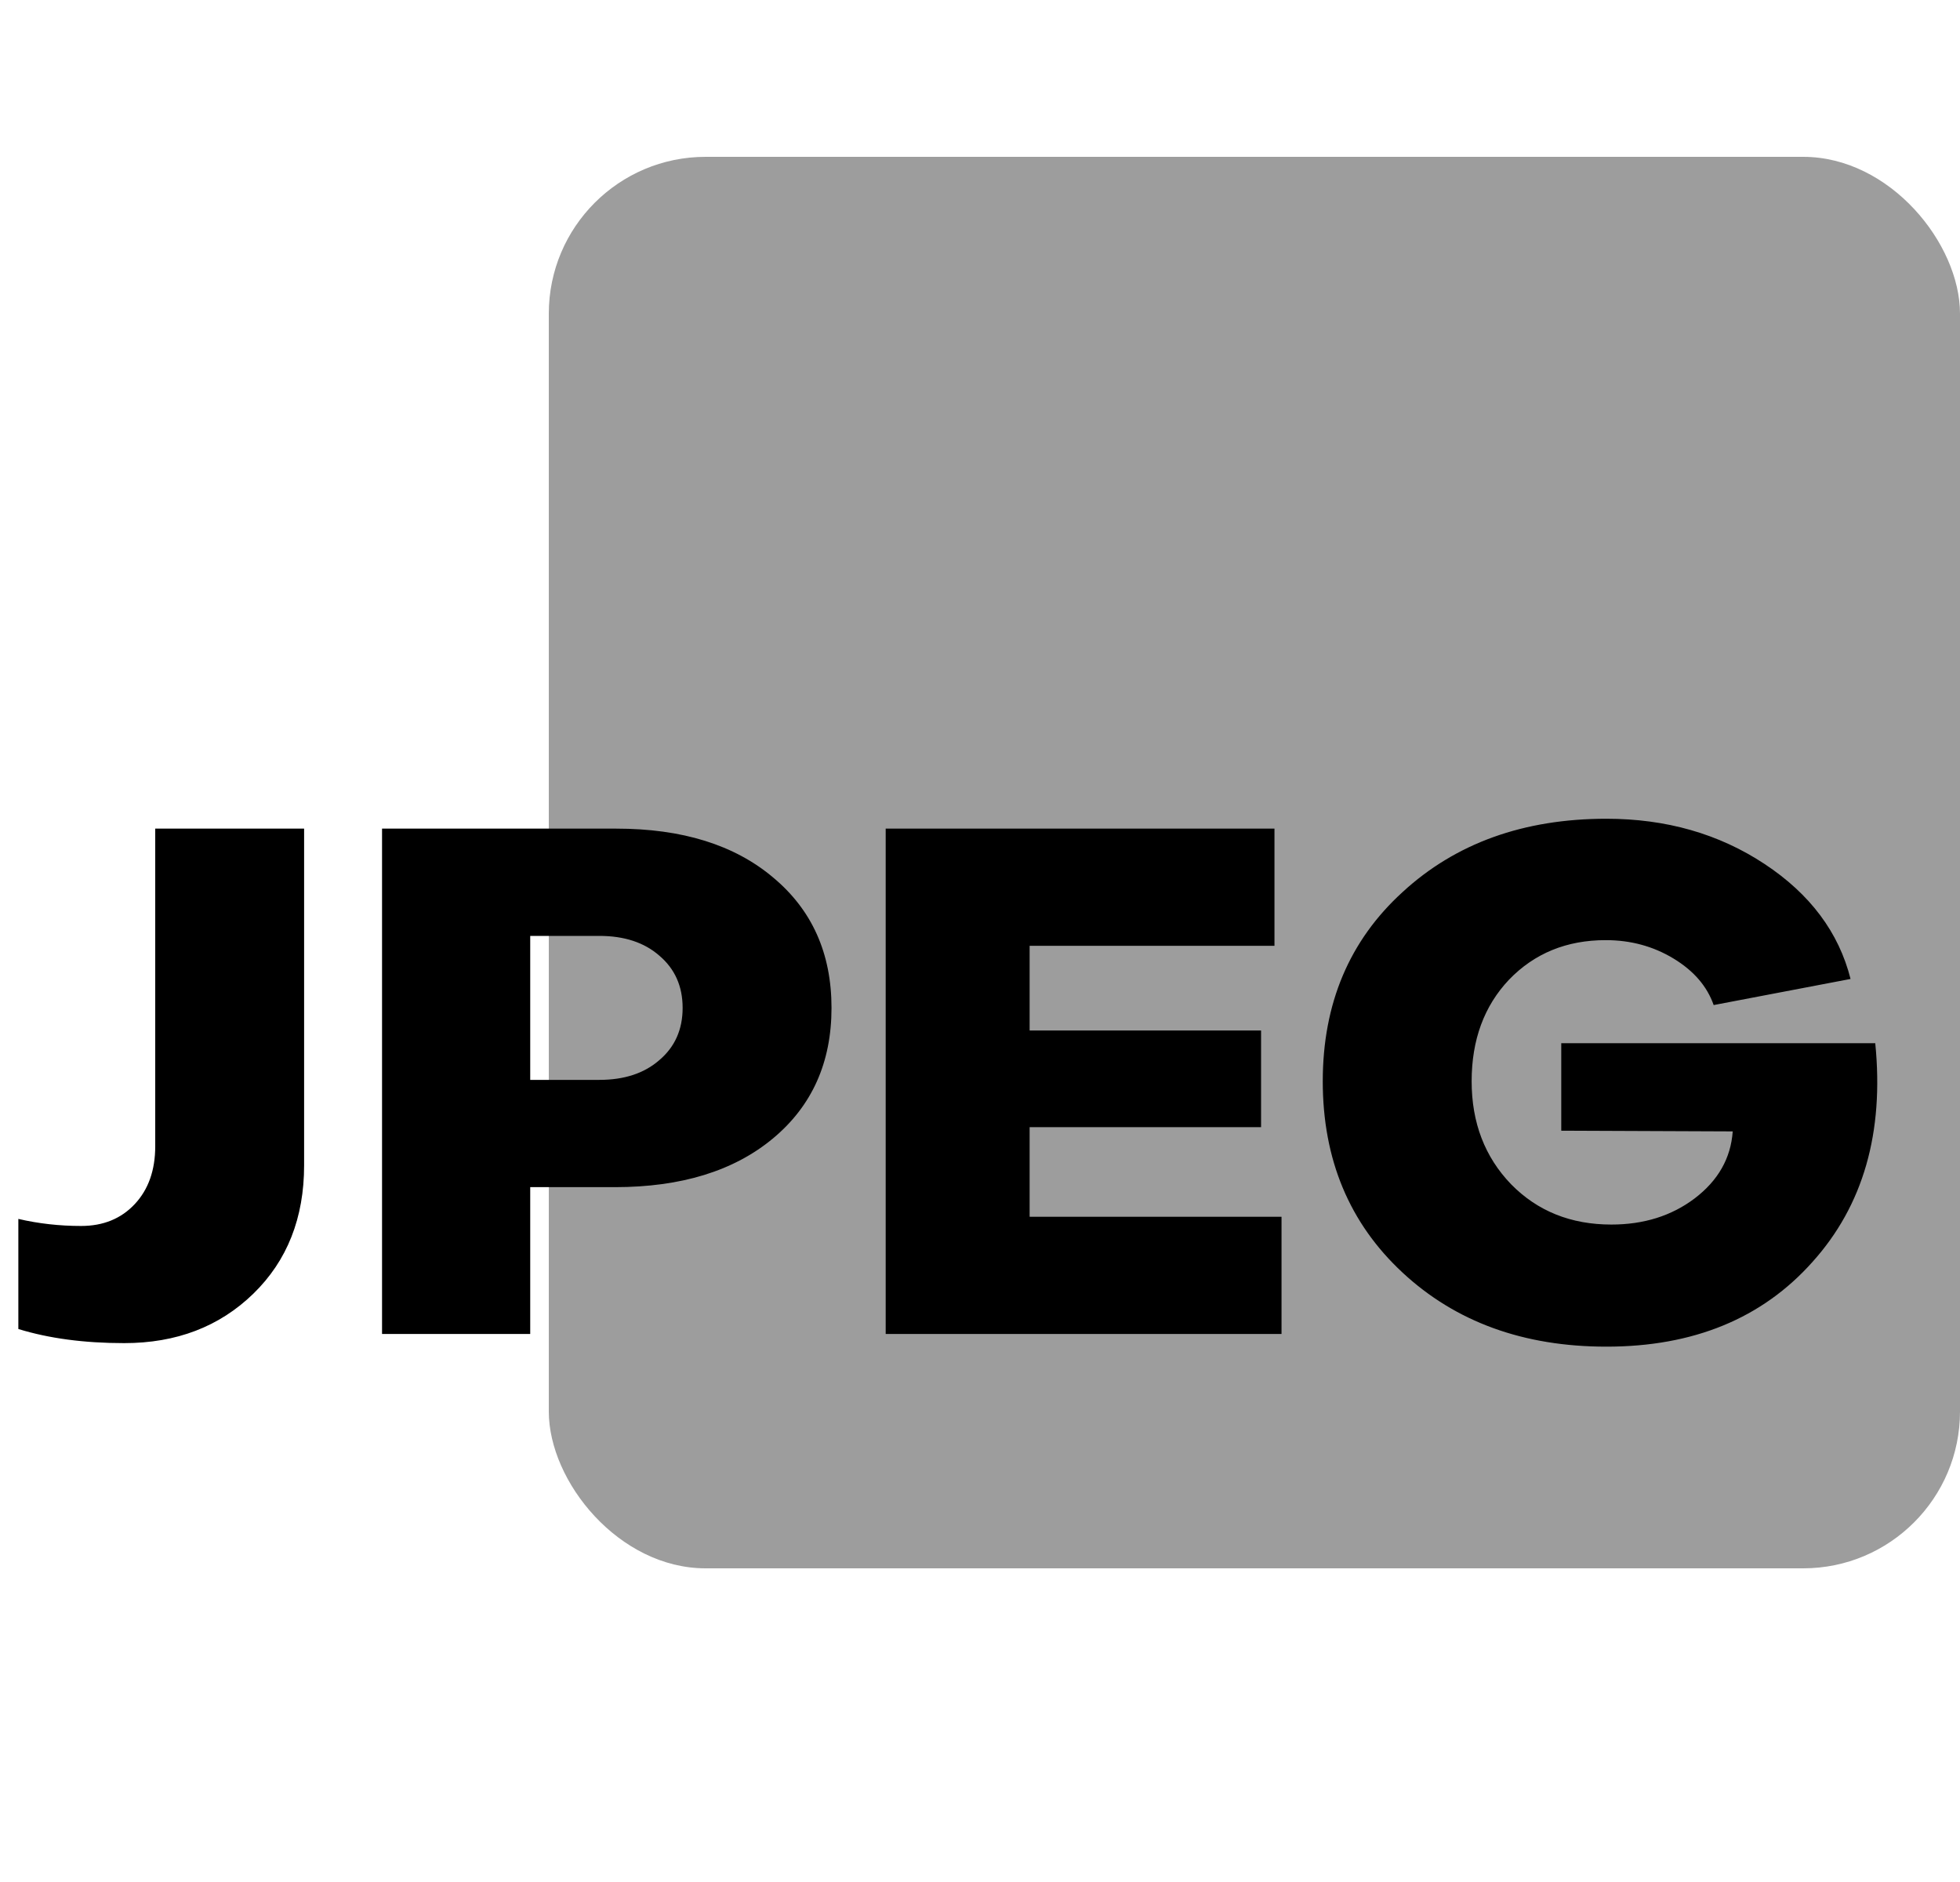
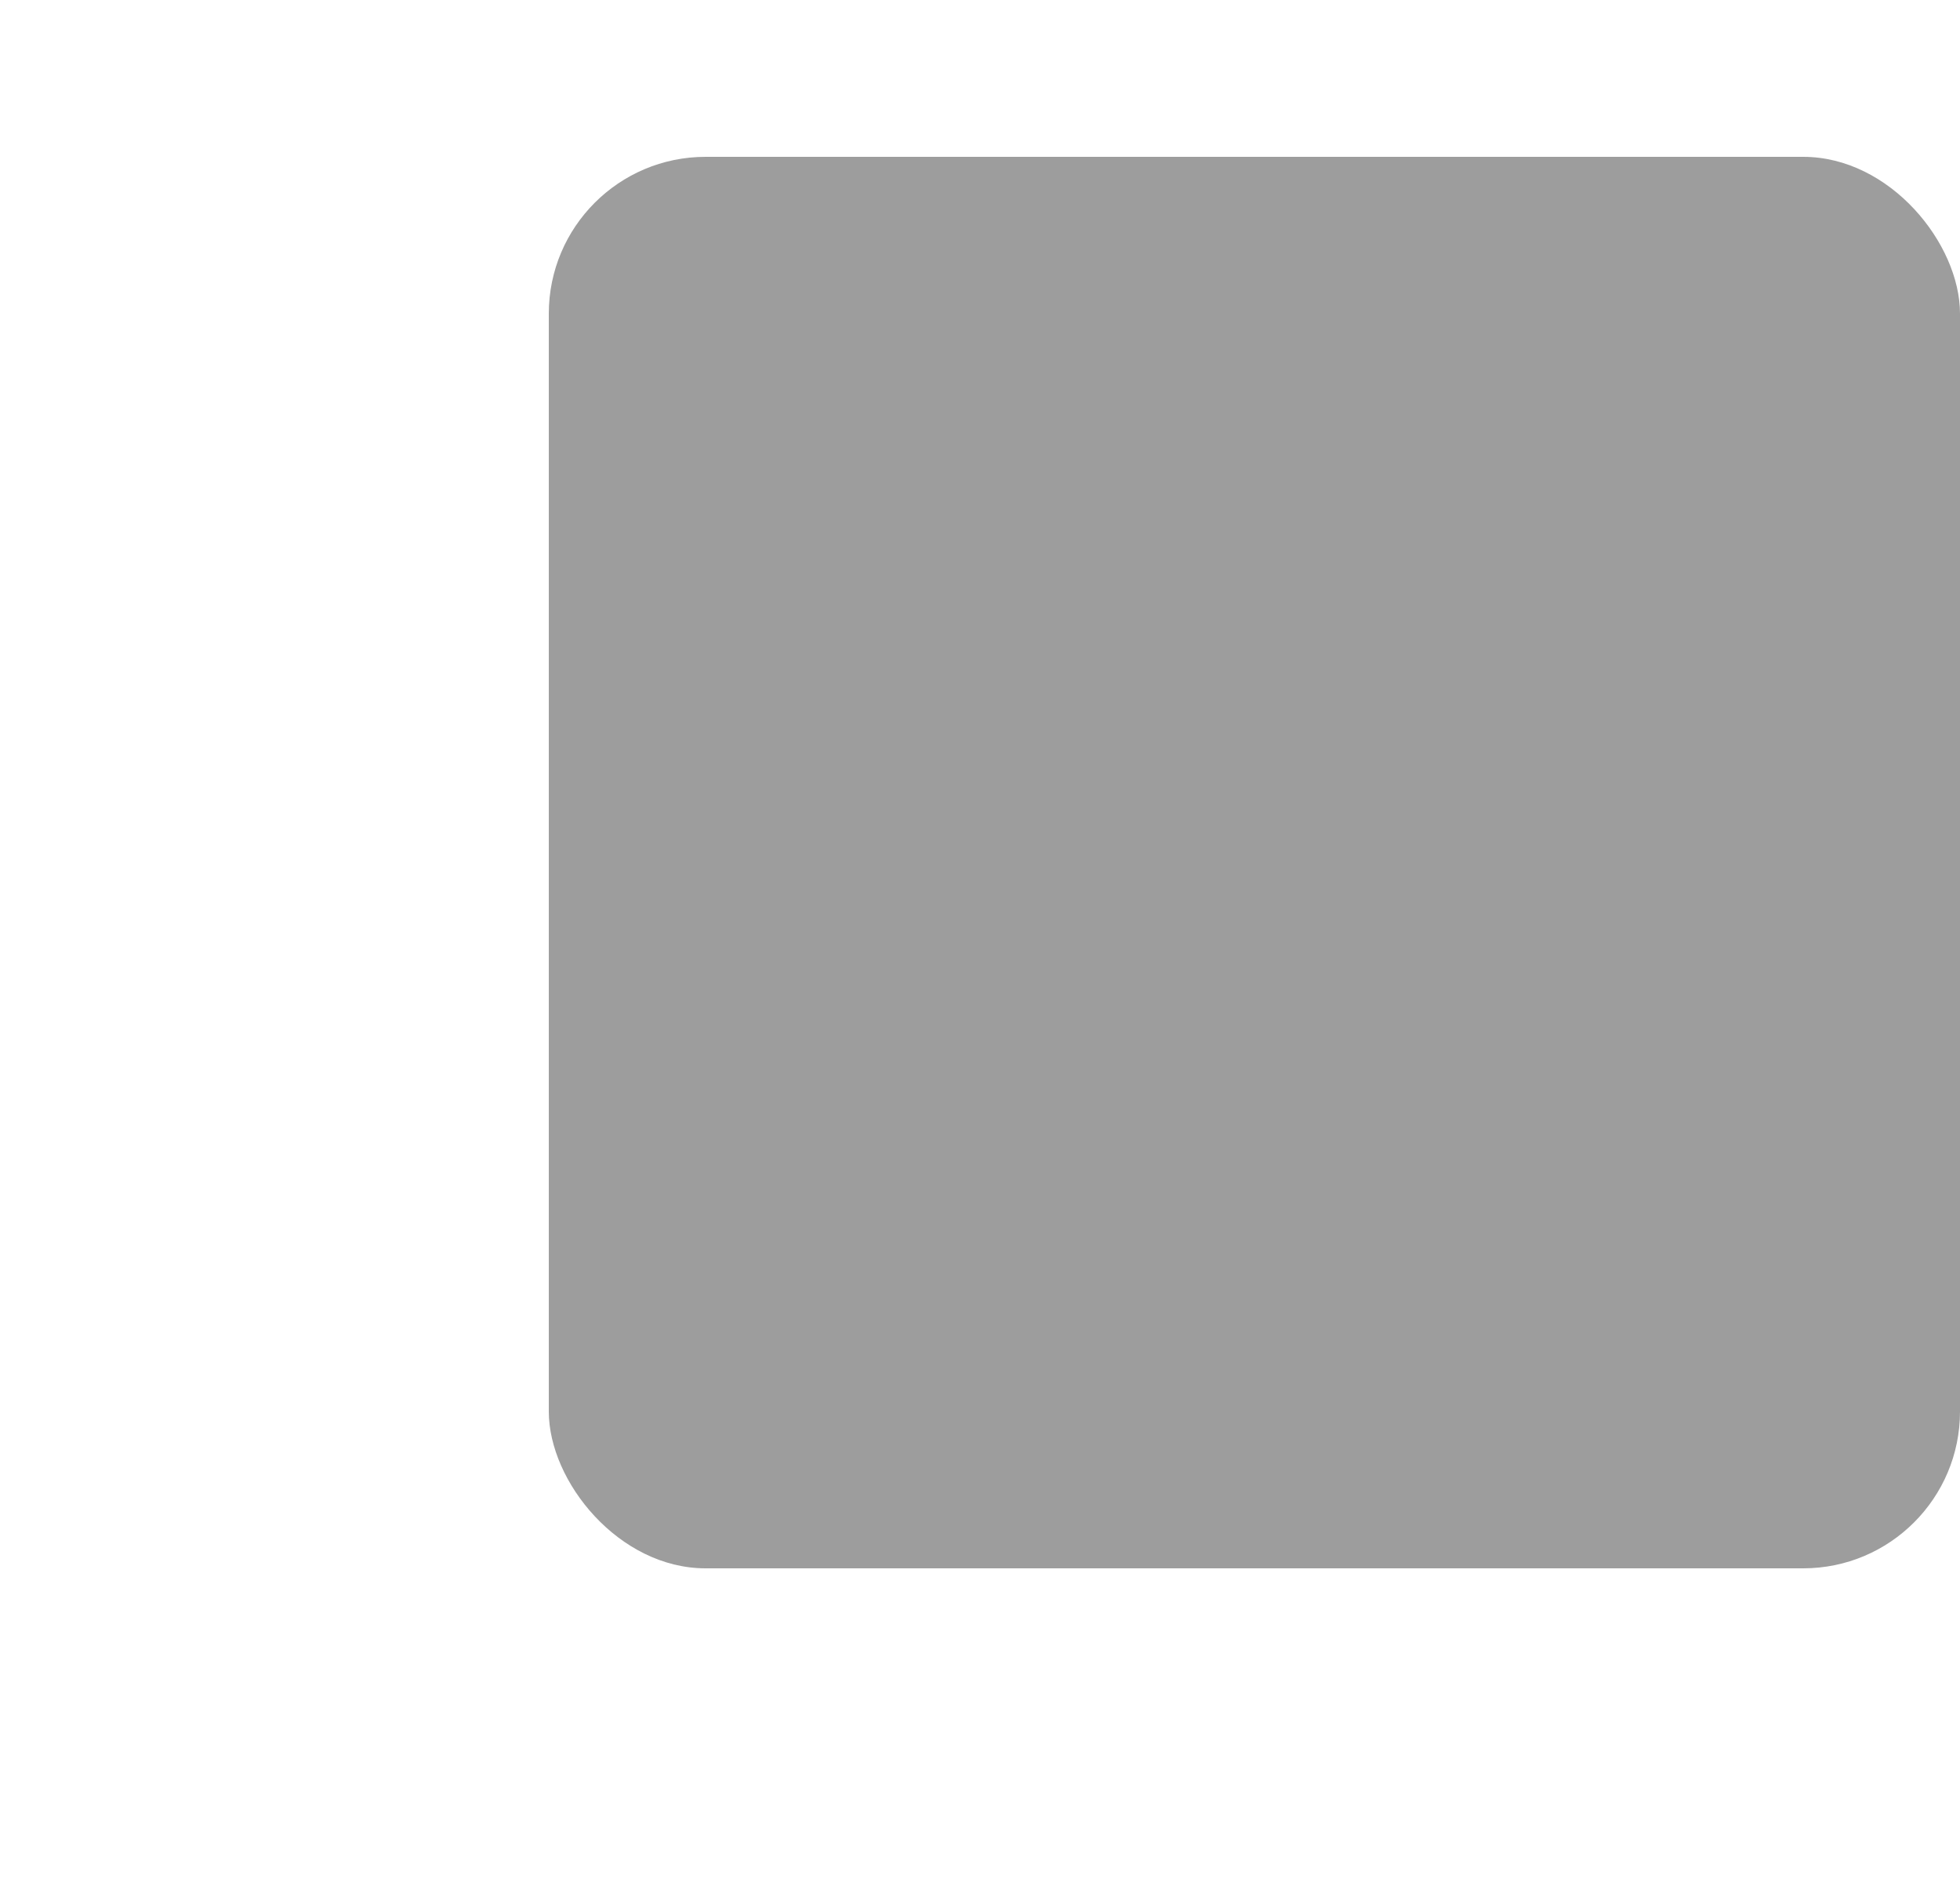
<svg xmlns="http://www.w3.org/2000/svg" width="25" height="24" viewBox="0 0 25 24" fill="none">
  <rect x="7" y="2" width="18" height="18" rx="2" fill="#9D9D9D" />
-   <path d="M1.584 17.128C1.074 17.128 0.624 17.068 0.234 16.948V15.544C0.492 15.604 0.759 15.634 1.035 15.634C1.317 15.634 1.545 15.541 1.719 15.355C1.893 15.169 1.98 14.923 1.98 14.617V10.567H3.879V14.86C3.879 15.532 3.663 16.078 3.231 16.498C2.799 16.918 2.25 17.128 1.584 17.128ZM4.873 17.011V10.567H7.861C8.701 10.567 9.367 10.774 9.859 11.188C10.357 11.602 10.606 12.157 10.606 12.853C10.606 13.549 10.357 14.104 9.859 14.518C9.361 14.932 8.689 15.139 7.843 15.139H6.763V17.011H4.873ZM6.763 13.771H7.645C7.963 13.771 8.218 13.687 8.41 13.519C8.608 13.351 8.707 13.129 8.707 12.853C8.707 12.577 8.608 12.355 8.41 12.187C8.218 12.019 7.963 11.935 7.645 11.935H6.763V13.771ZM11.297 17.011V10.567H16.256V12.061H13.133V13.141H16.085V14.374H13.133V15.517H16.346V17.011H11.297ZM20.49 17.173C19.434 17.173 18.567 16.858 17.889 16.228C17.211 15.598 16.872 14.785 16.872 13.789C16.872 12.799 17.211 11.995 17.889 11.377C18.567 10.753 19.434 10.441 20.49 10.441C21.252 10.441 21.924 10.633 22.506 11.017C23.088 11.401 23.454 11.89 23.604 12.484L21.858 12.817C21.774 12.577 21.603 12.379 21.345 12.223C21.087 12.067 20.799 11.989 20.481 11.989C19.983 11.989 19.572 12.157 19.248 12.493C18.93 12.829 18.771 13.261 18.771 13.789C18.771 14.317 18.939 14.755 19.275 15.103C19.611 15.445 20.037 15.616 20.553 15.616C20.967 15.616 21.321 15.505 21.615 15.283C21.915 15.055 22.077 14.77 22.101 14.428L19.914 14.419V13.303H23.919C24.033 14.443 23.766 15.373 23.118 16.093C22.476 16.813 21.6 17.173 20.49 17.173Z" fill="black" />
</svg>